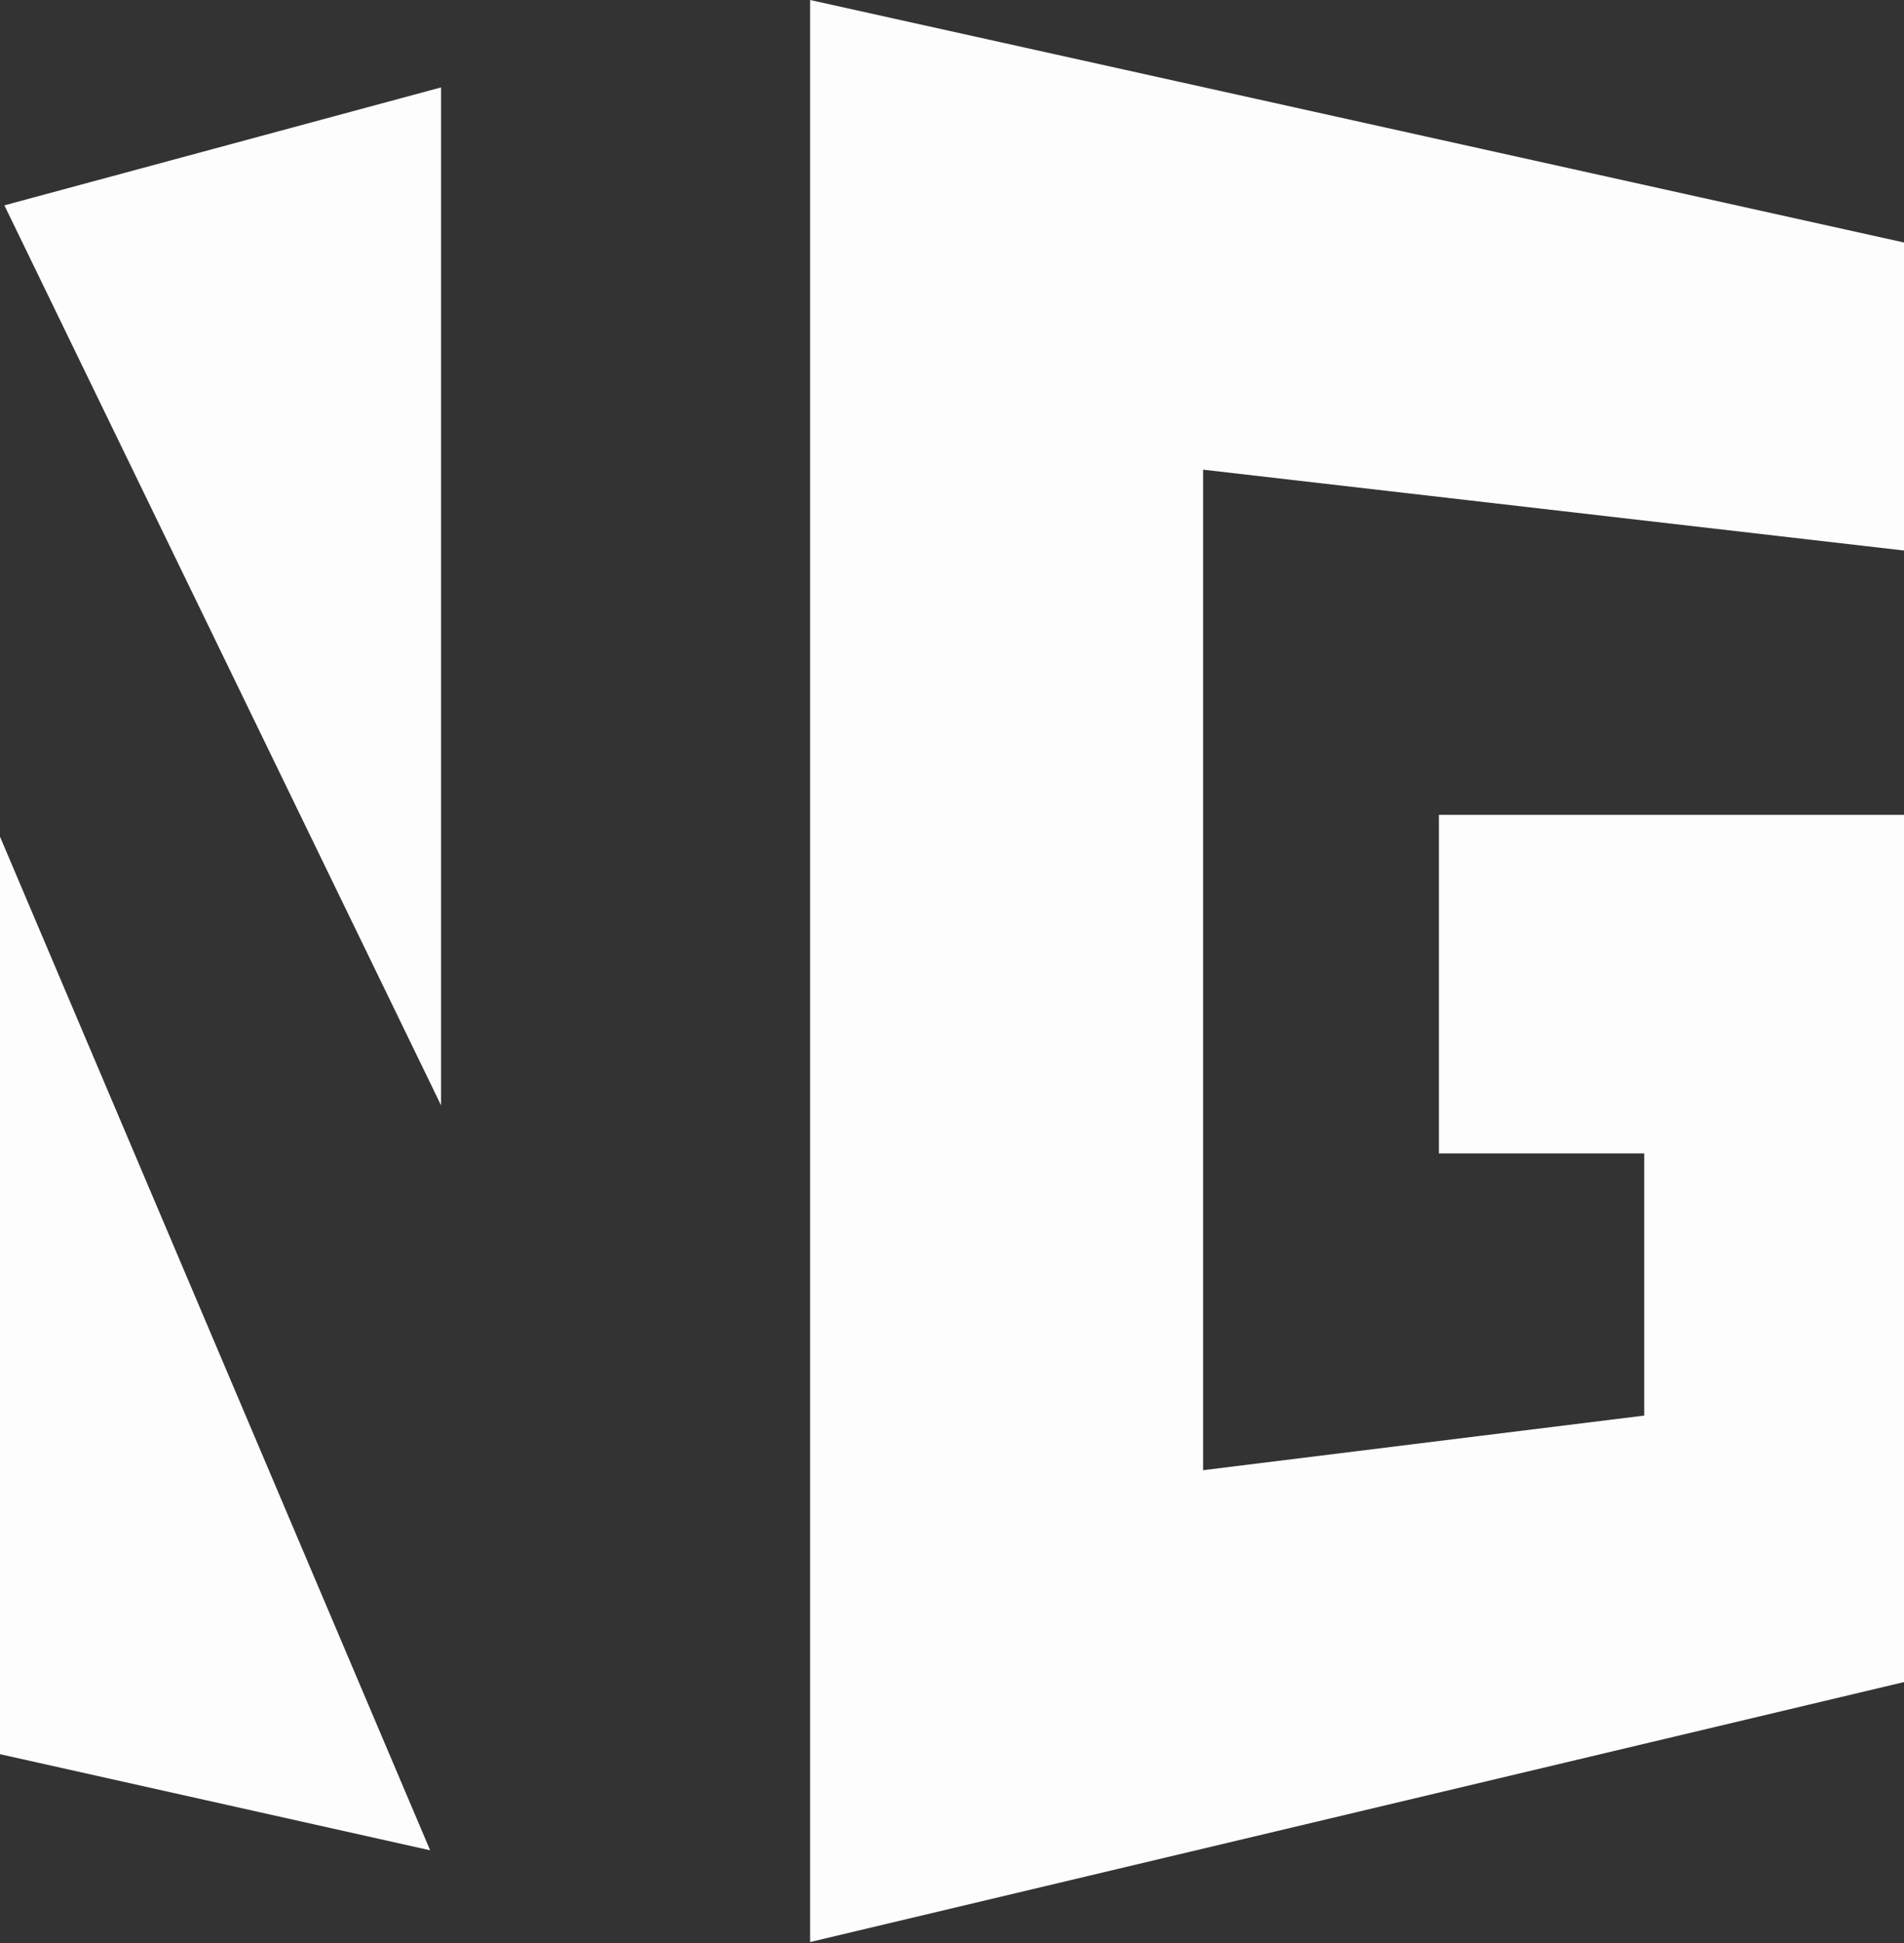
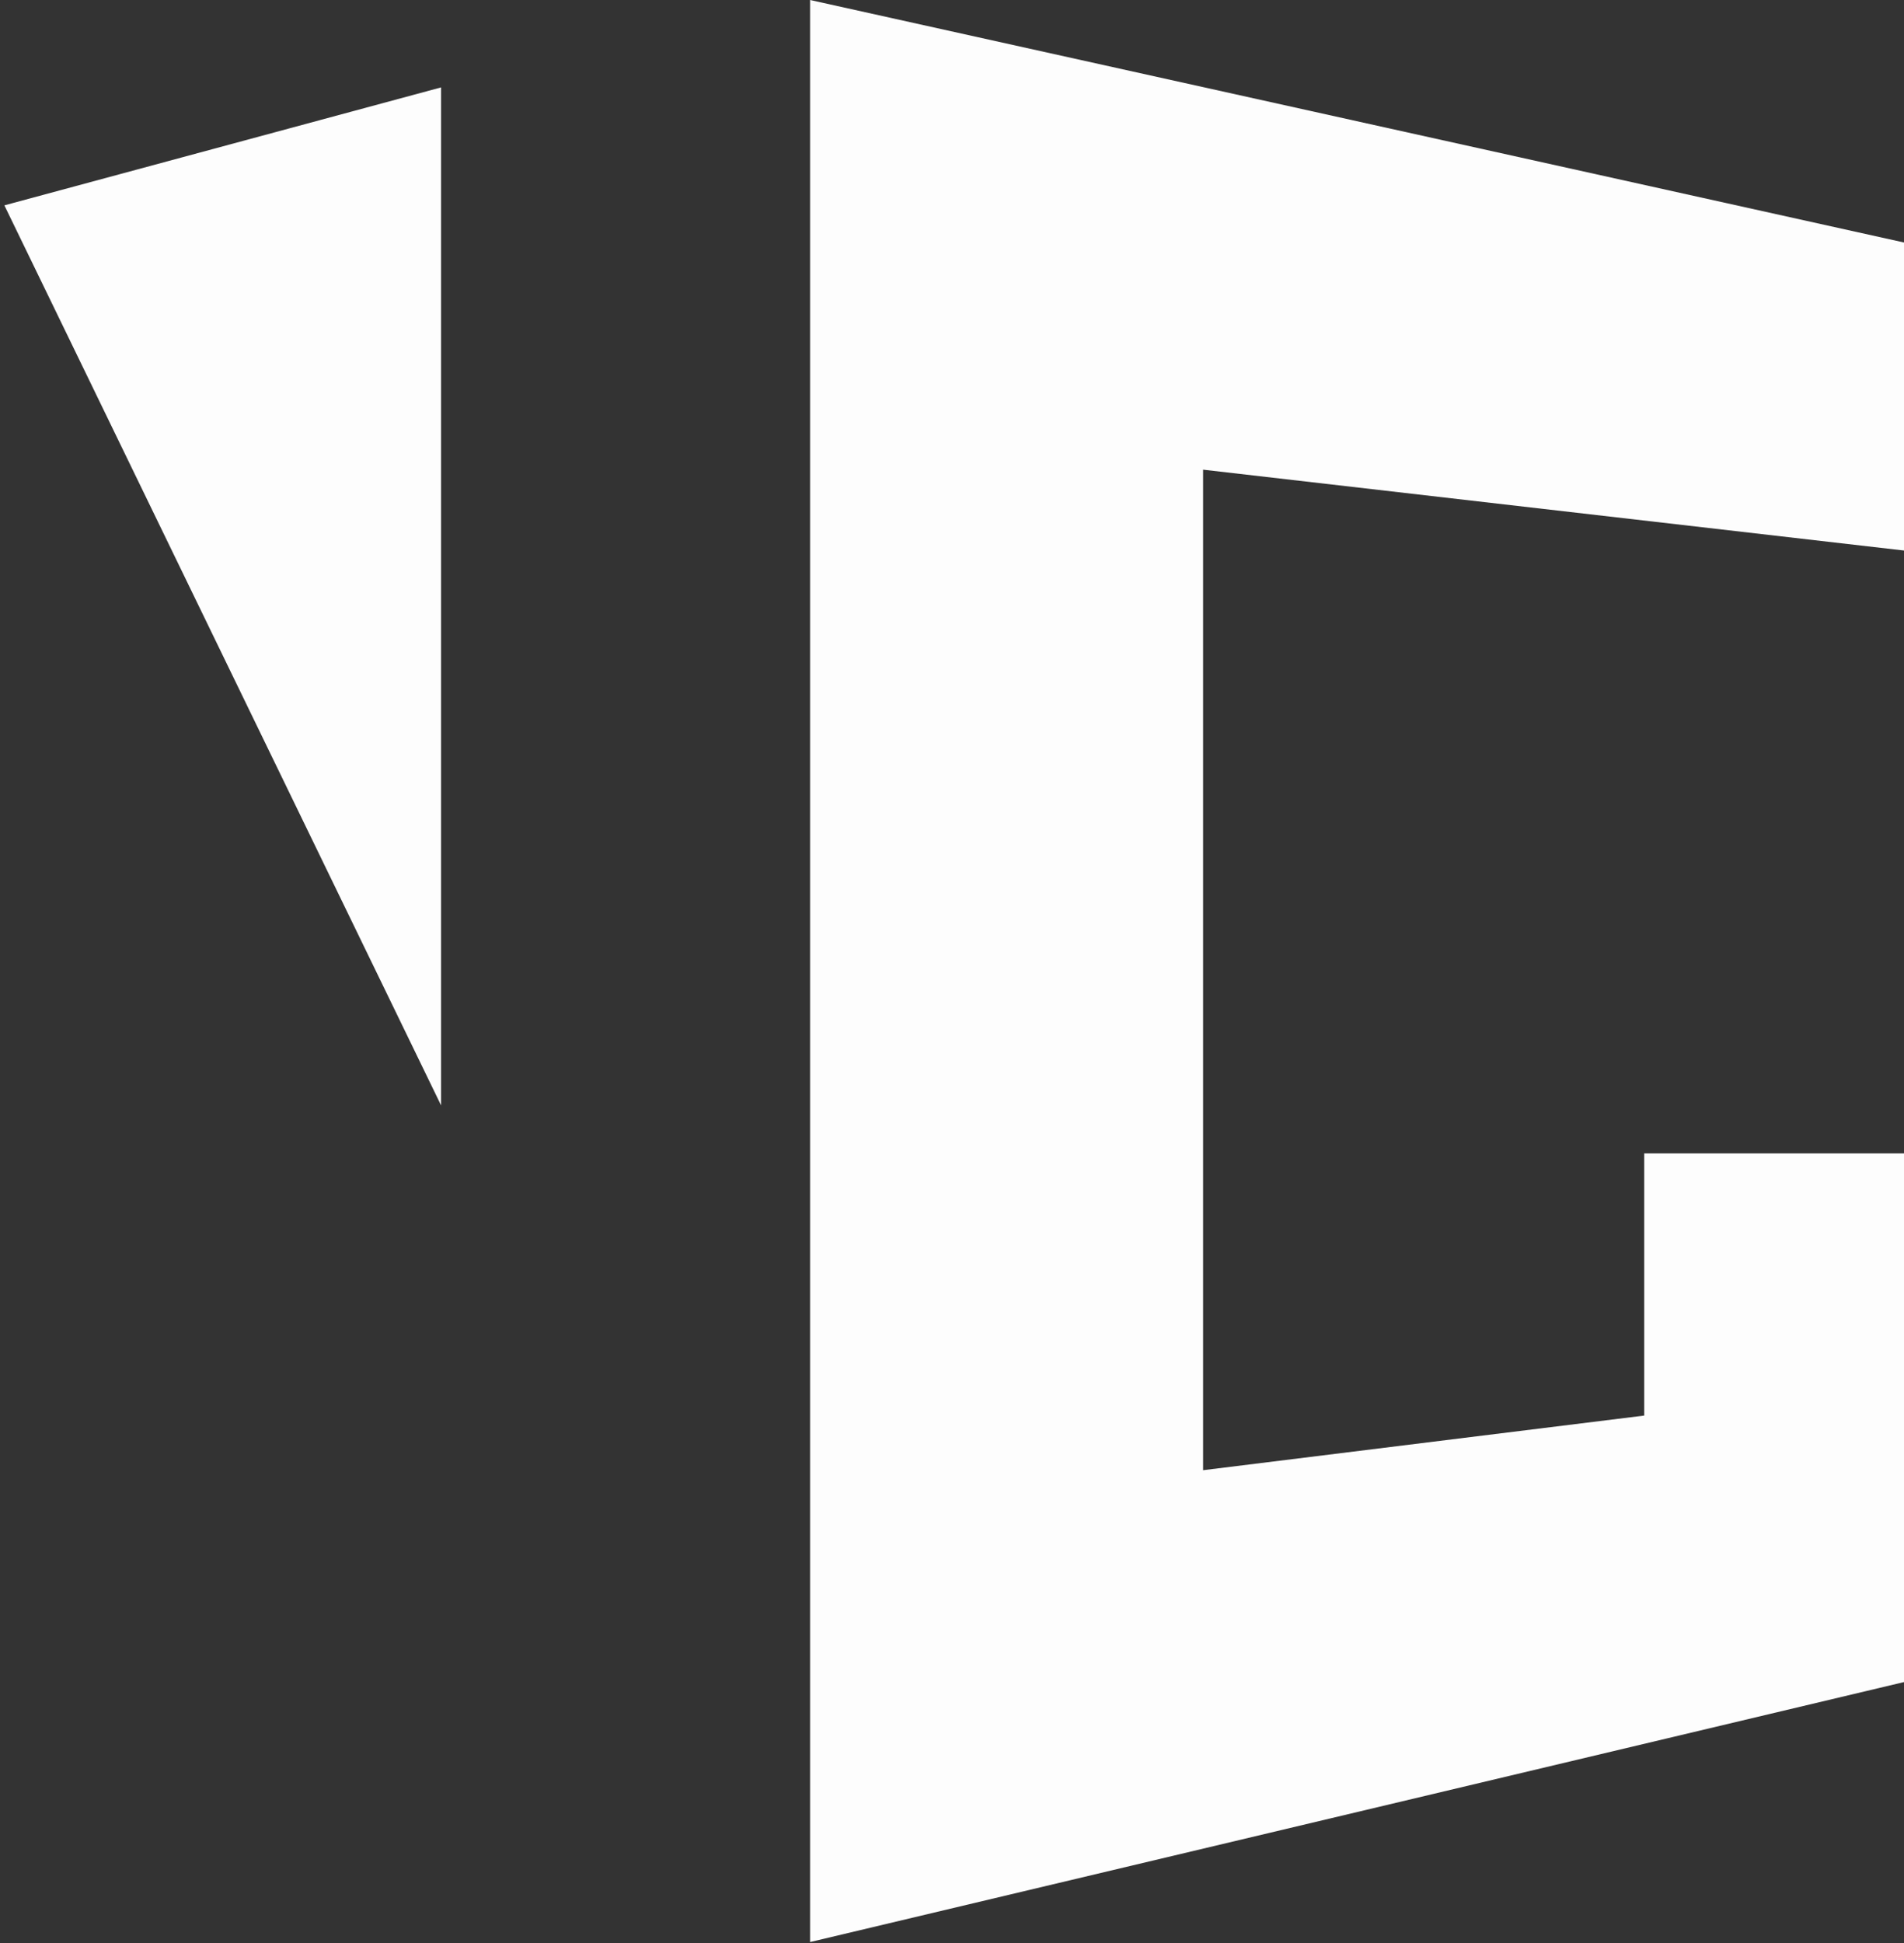
<svg xmlns="http://www.w3.org/2000/svg" width="50" height="51" viewBox="0 0 50 51" fill="none">
  <rect x="0" y="0" width="50" height="51" fill="#333333" stroke="none" />
-   <path d="M0 21.961V46.044L11.296 48.567L0 21.961Z" fill="#FDFDFD" />
  <path d="M11.583 2.294L0.115 5.39L11.583 29.014V2.294Z" fill="#FDFDFD" />
-   <path d="M21.273 50.975V0L50 6.365V14.45L31.594 12.328V38.59L43.177 37.156V30.275H37.787V21.388H50V44.151L21.273 50.975Z" fill="#FDFDFD" />
+   <path d="M21.273 50.975V0L50 6.365V14.45L31.594 12.328V38.59L43.177 37.156V30.275H37.787H50V44.151L21.273 50.975Z" fill="#FDFDFD" />
</svg>